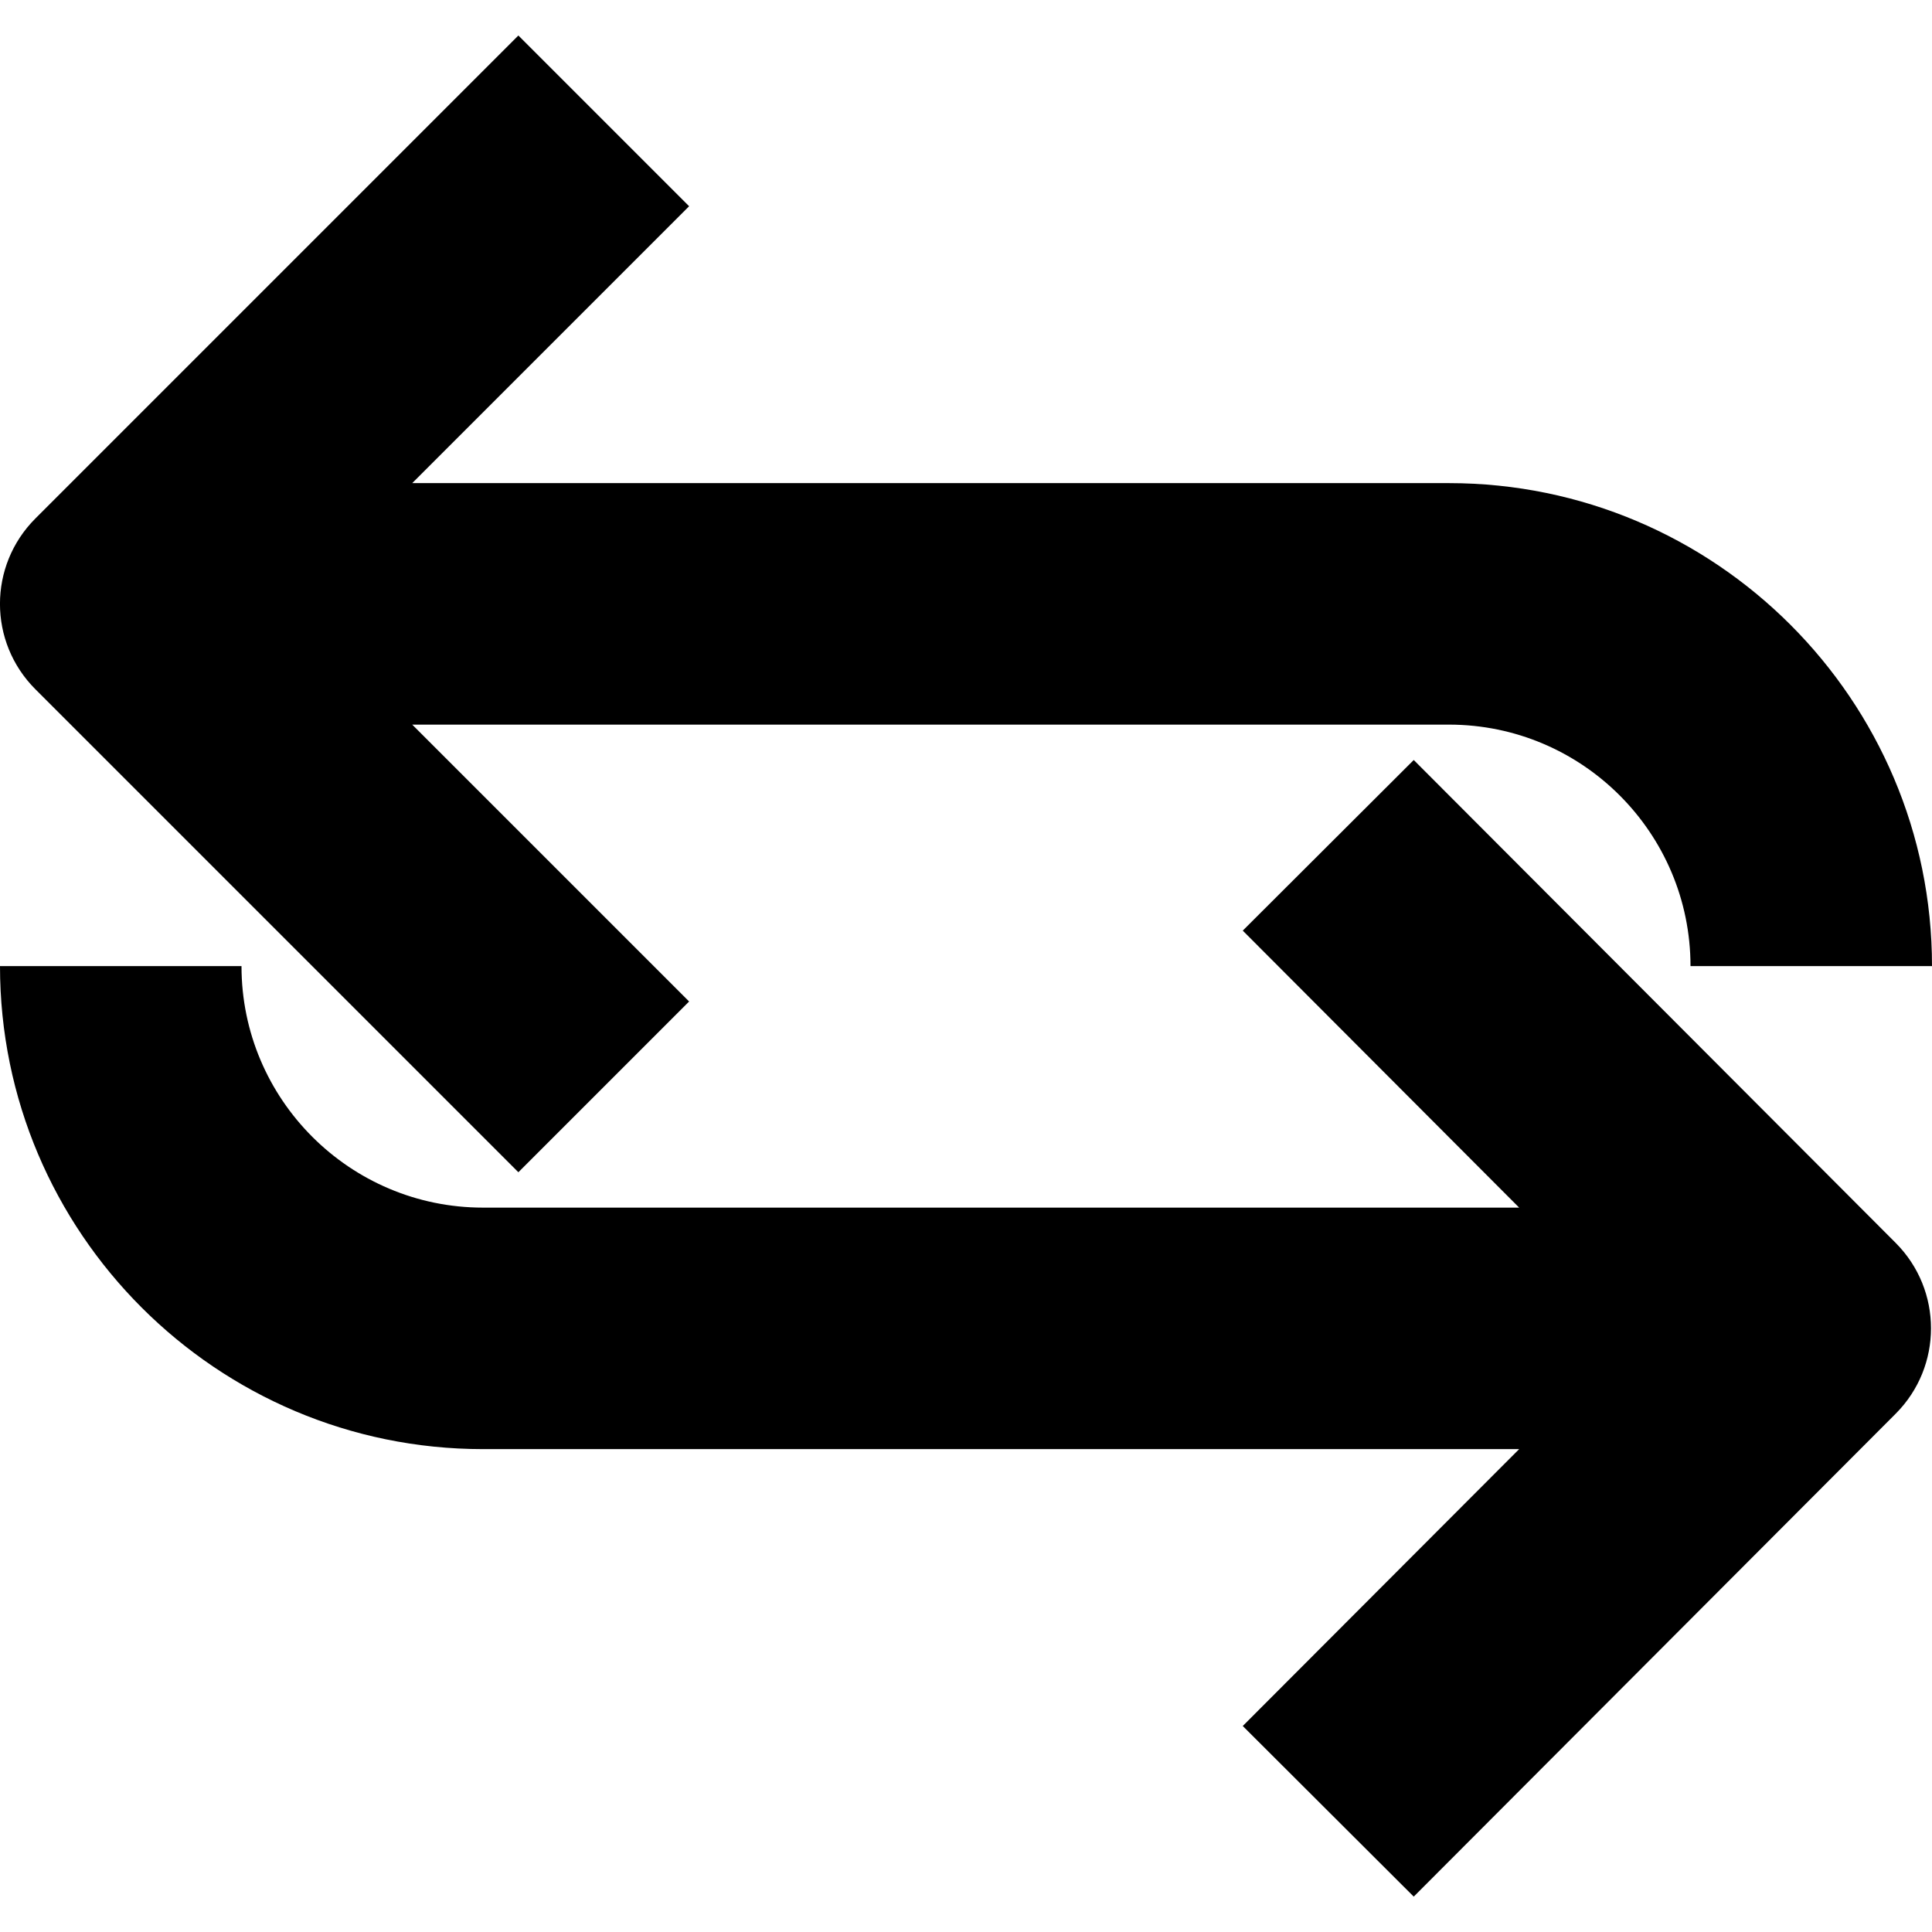
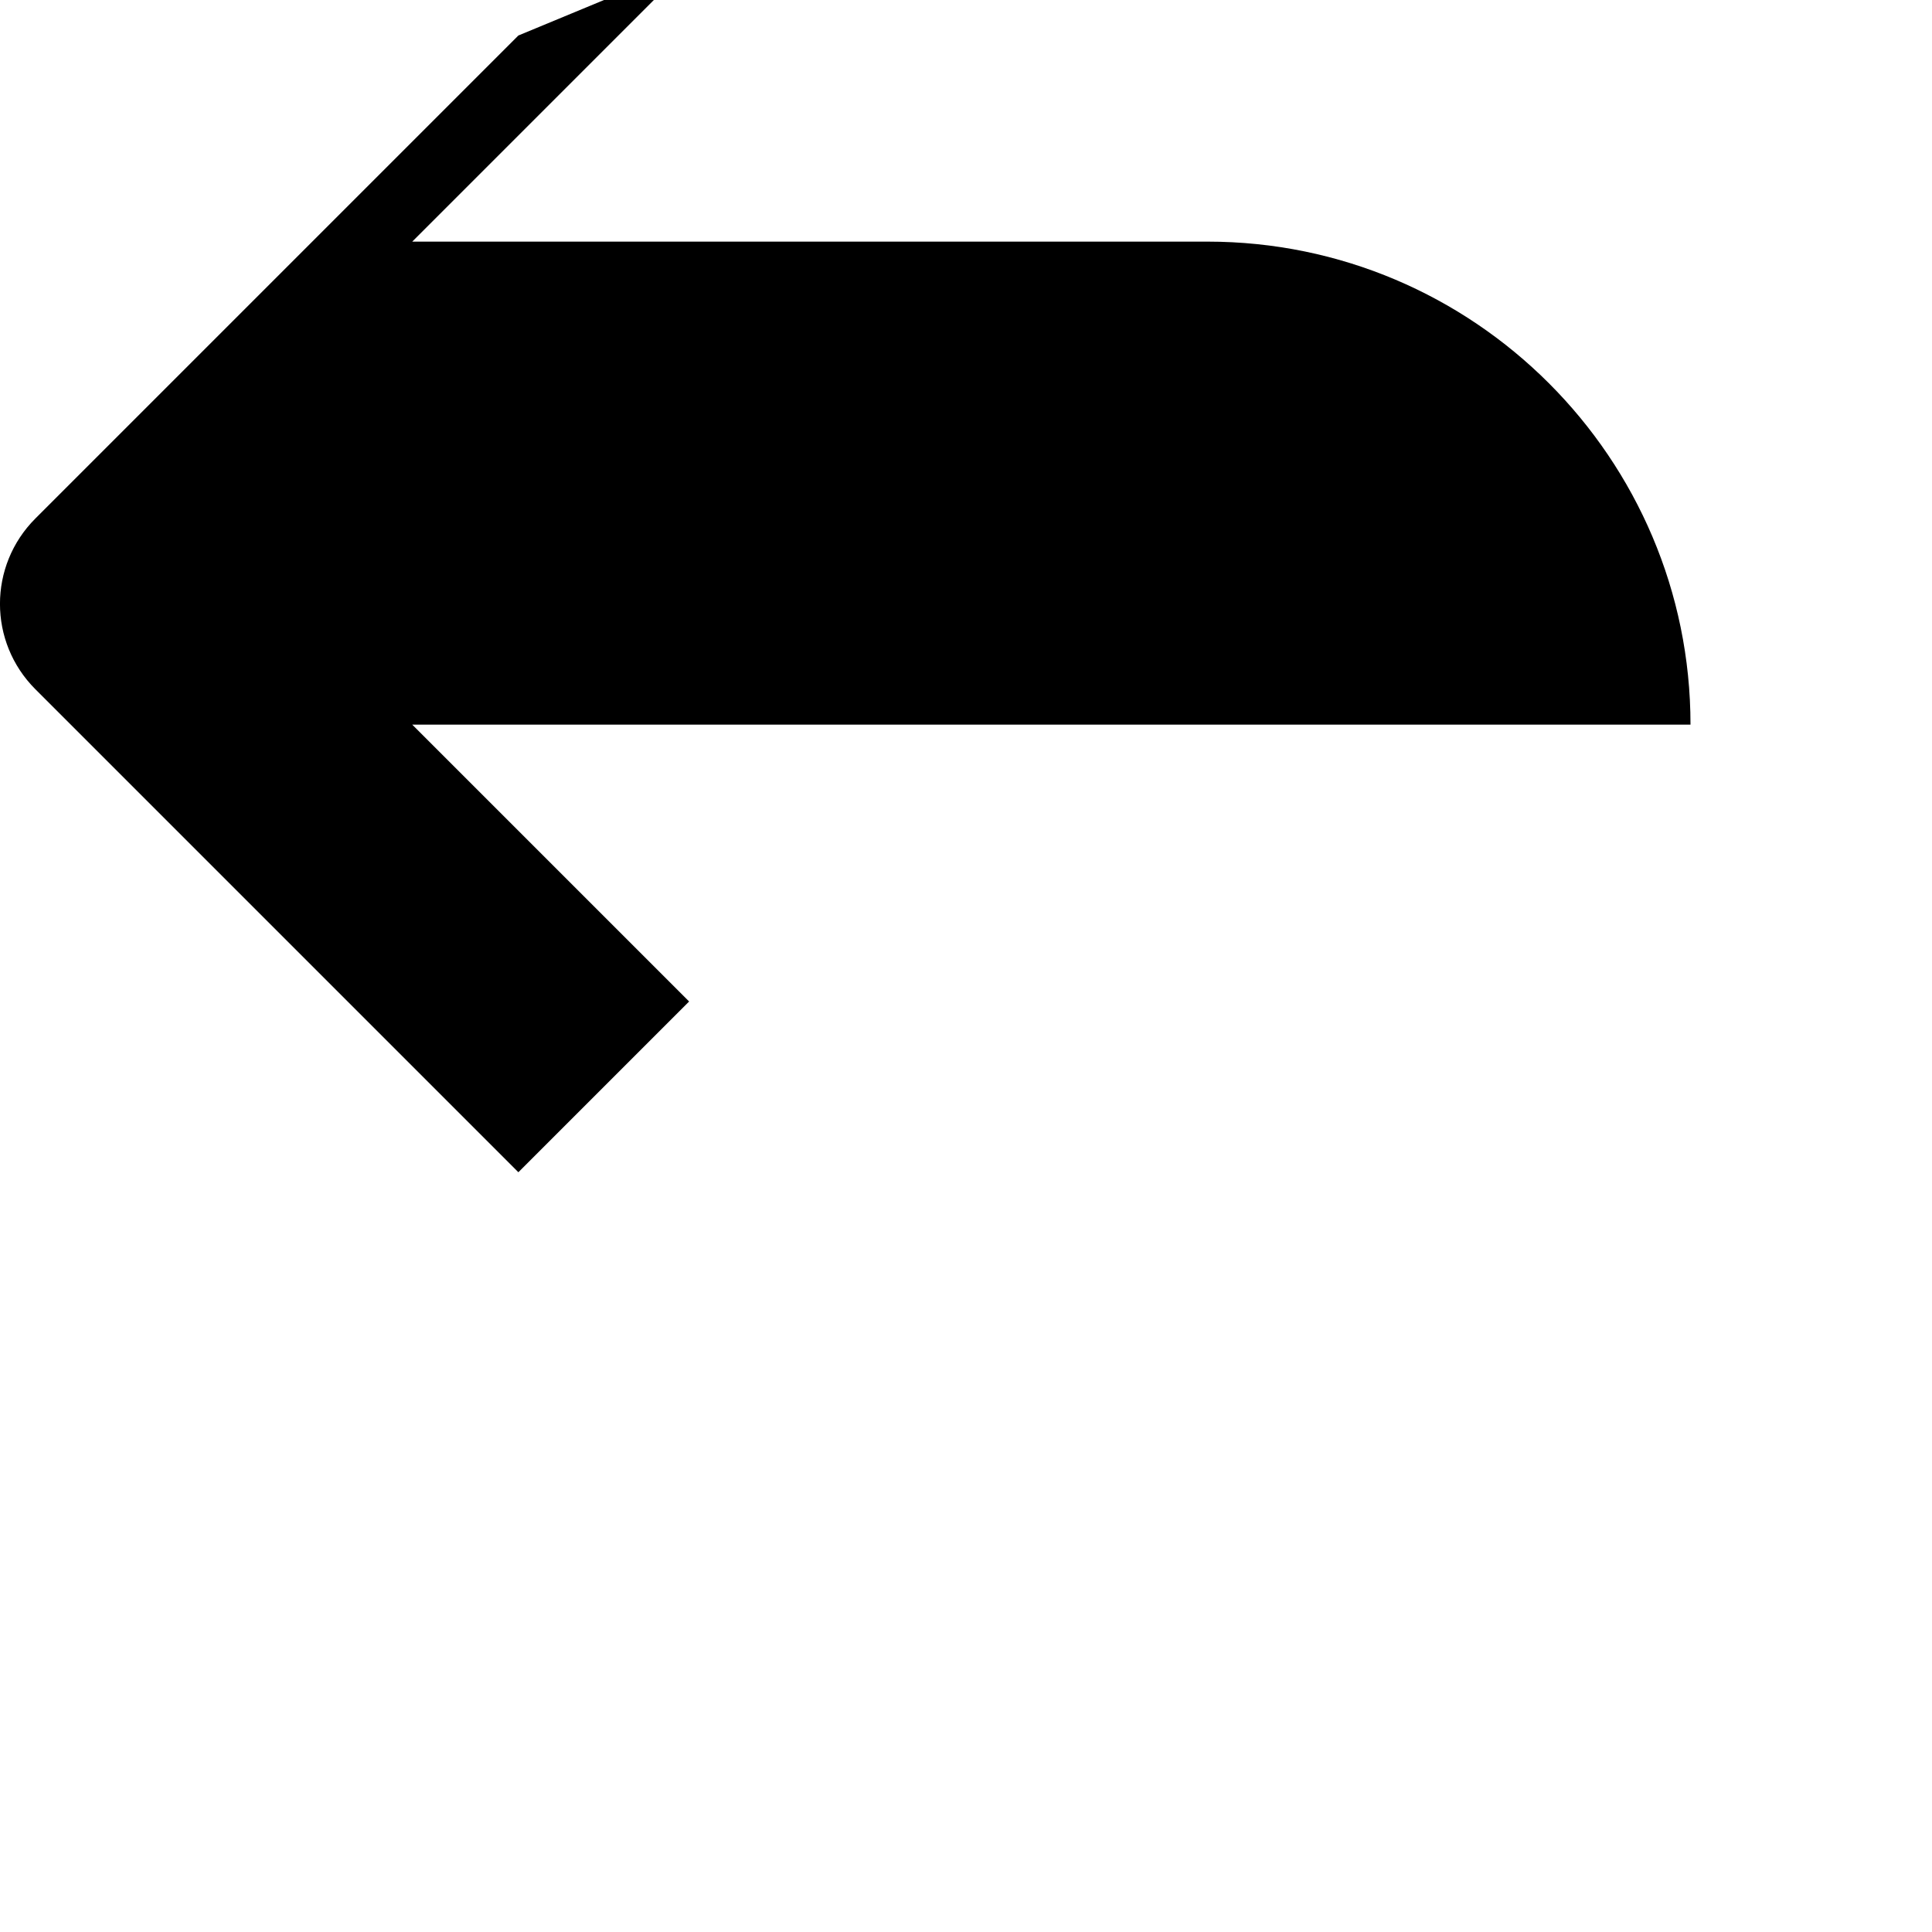
<svg xmlns="http://www.w3.org/2000/svg" fill="#000000" height="800px" width="800px" version="1.1" id="Capa_1" viewBox="0 0 16 16" xml:space="preserve">
  <g>
    <g>
-       <path d="M4.293,9.708l1.414-1.414L3.414,6.001H12c1.103,0,2,0.897,2,2h2c0-2.206-1.794-4-4-4H3.414l2.293-2.293L4.293,0.294l-4,4    c-0.391,0.391-0.391,1.023,0,1.414L4.293,9.708z" />
-       <path d="M11.708,6.294l-1.416,1.413l2.289,2.294H4c-1.103,0-2-0.897-2-2H0c0,2.206,1.794,4,4,4h8.581l-2.289,2.293l1.416,1.413    l3.992-4c0.389-0.391,0.389-1.022,0-1.413L11.708,6.294z" />
+       <path d="M4.293,9.708l1.414-1.414L3.414,6.001H12h2c0-2.206-1.794-4-4-4H3.414l2.293-2.293L4.293,0.294l-4,4    c-0.391,0.391-0.391,1.023,0,1.414L4.293,9.708z" />
    </g>
  </g>
</svg>